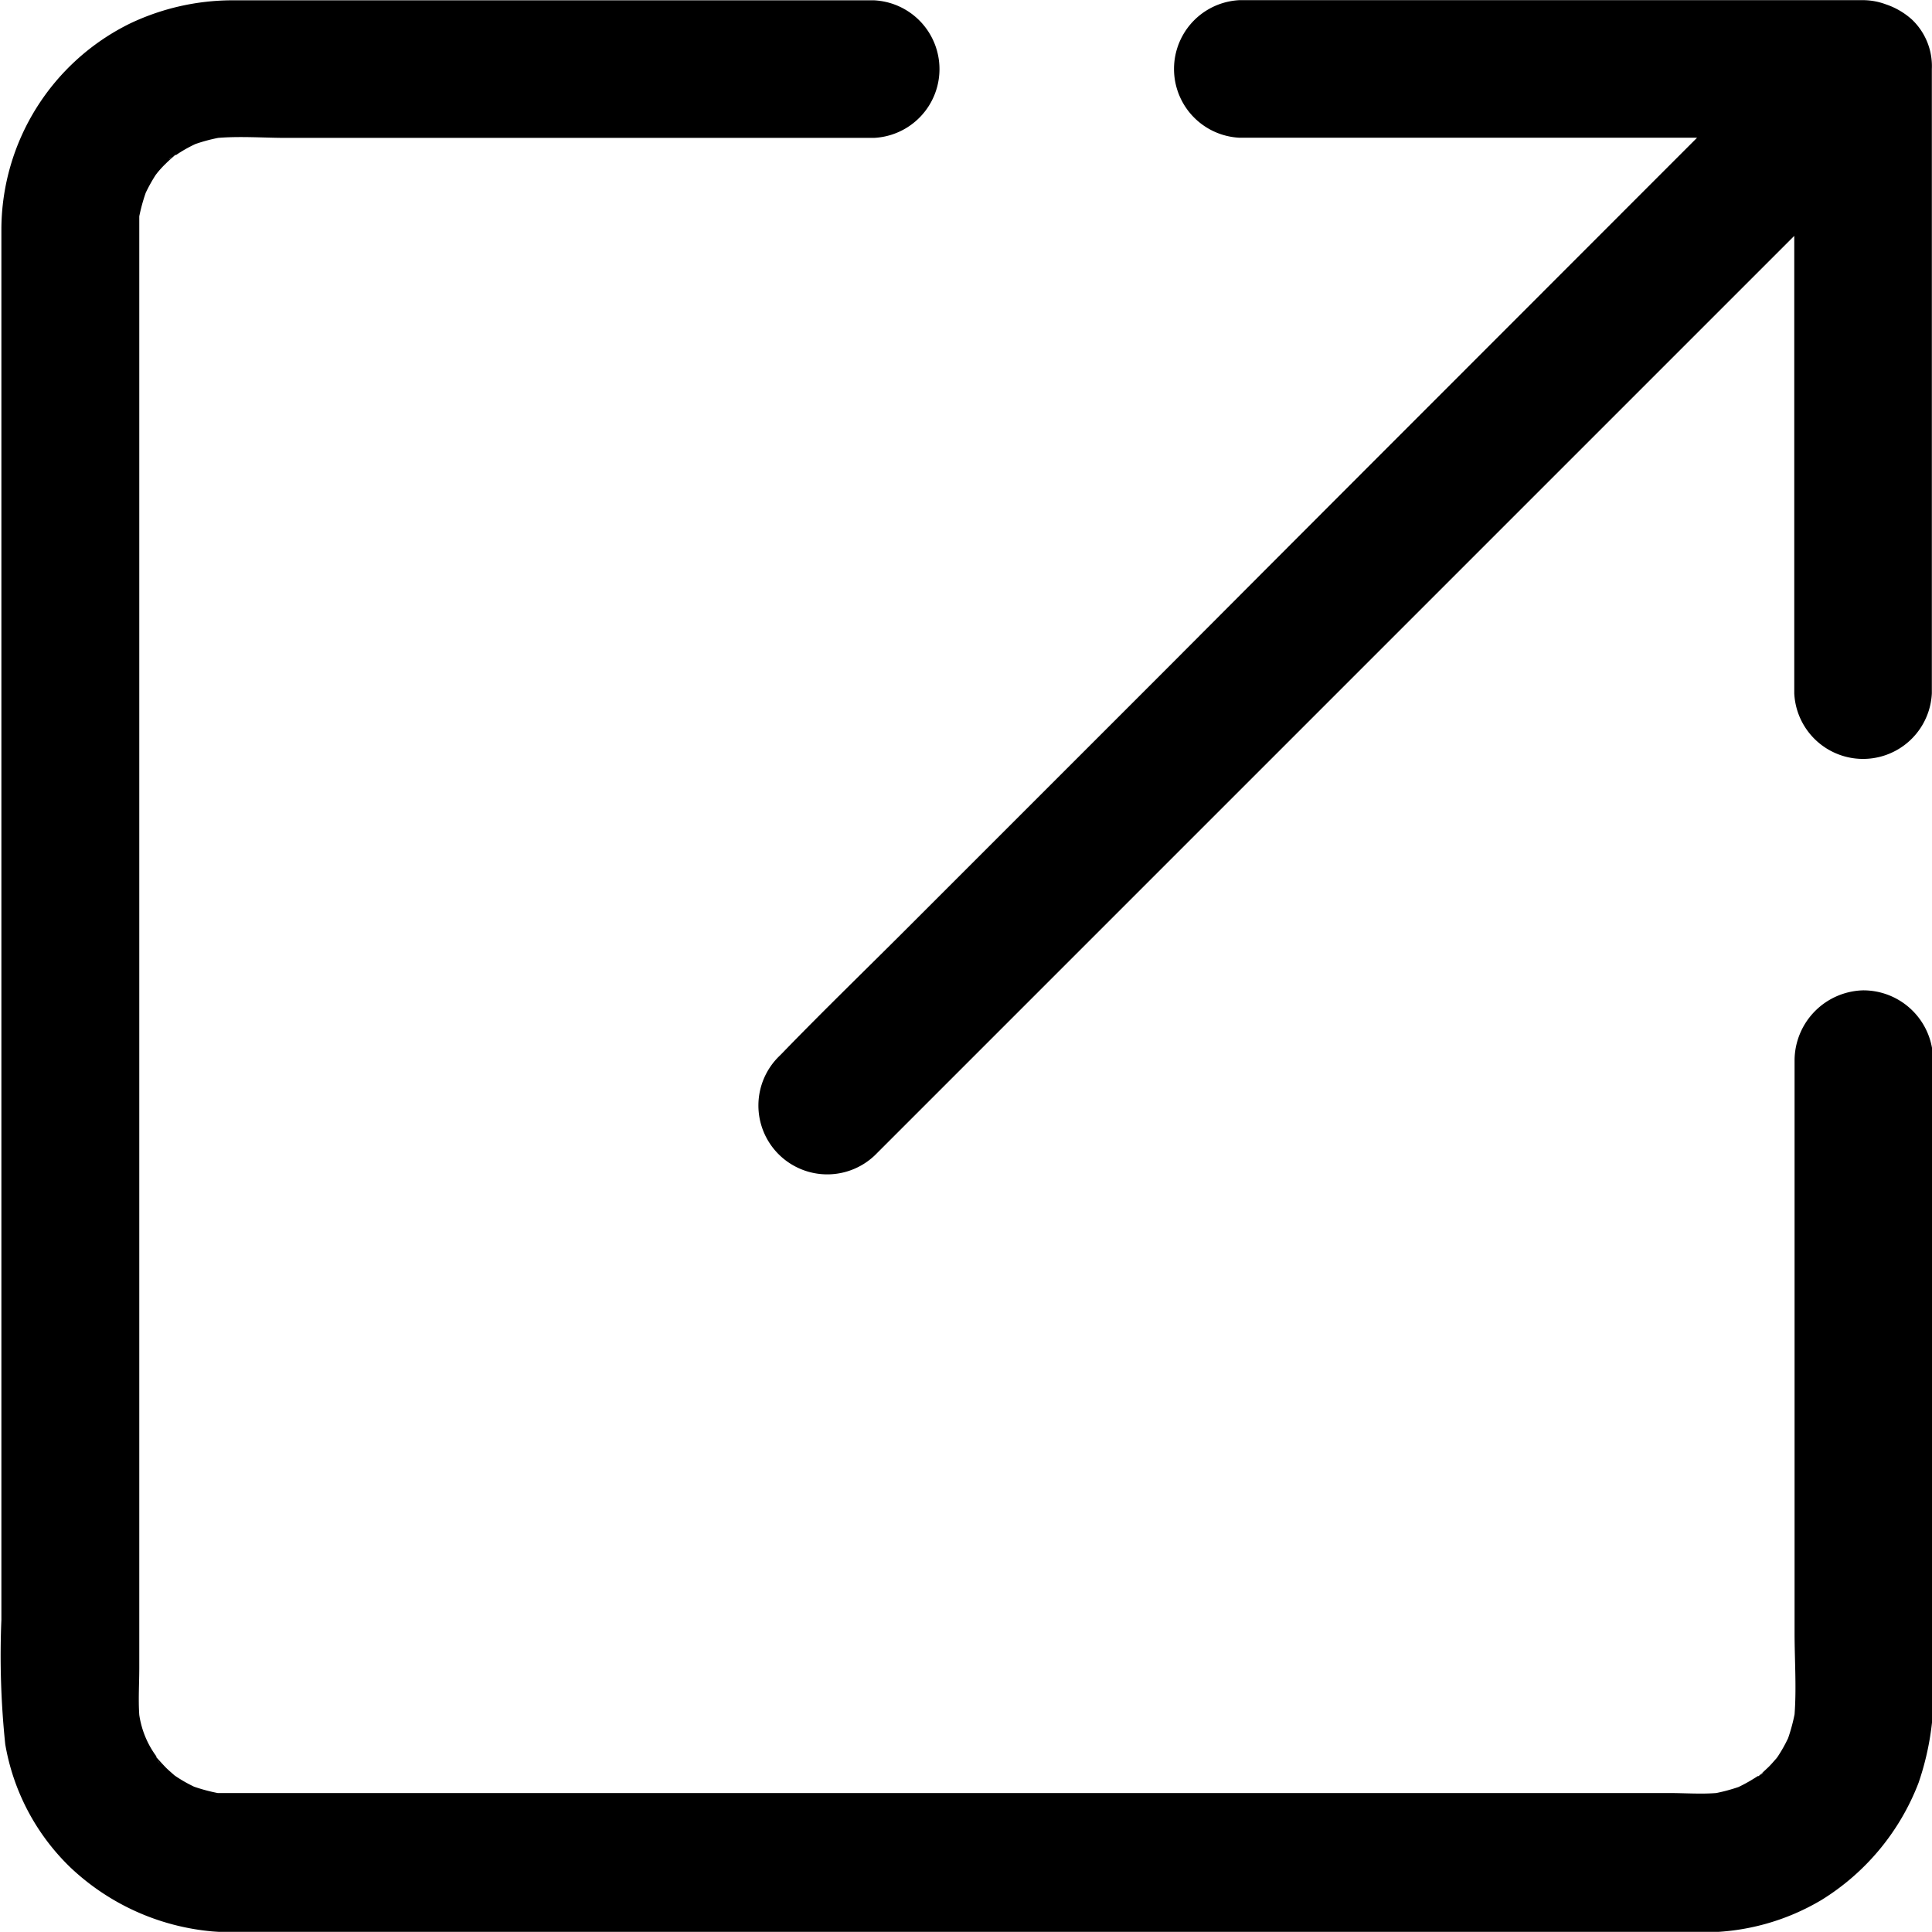
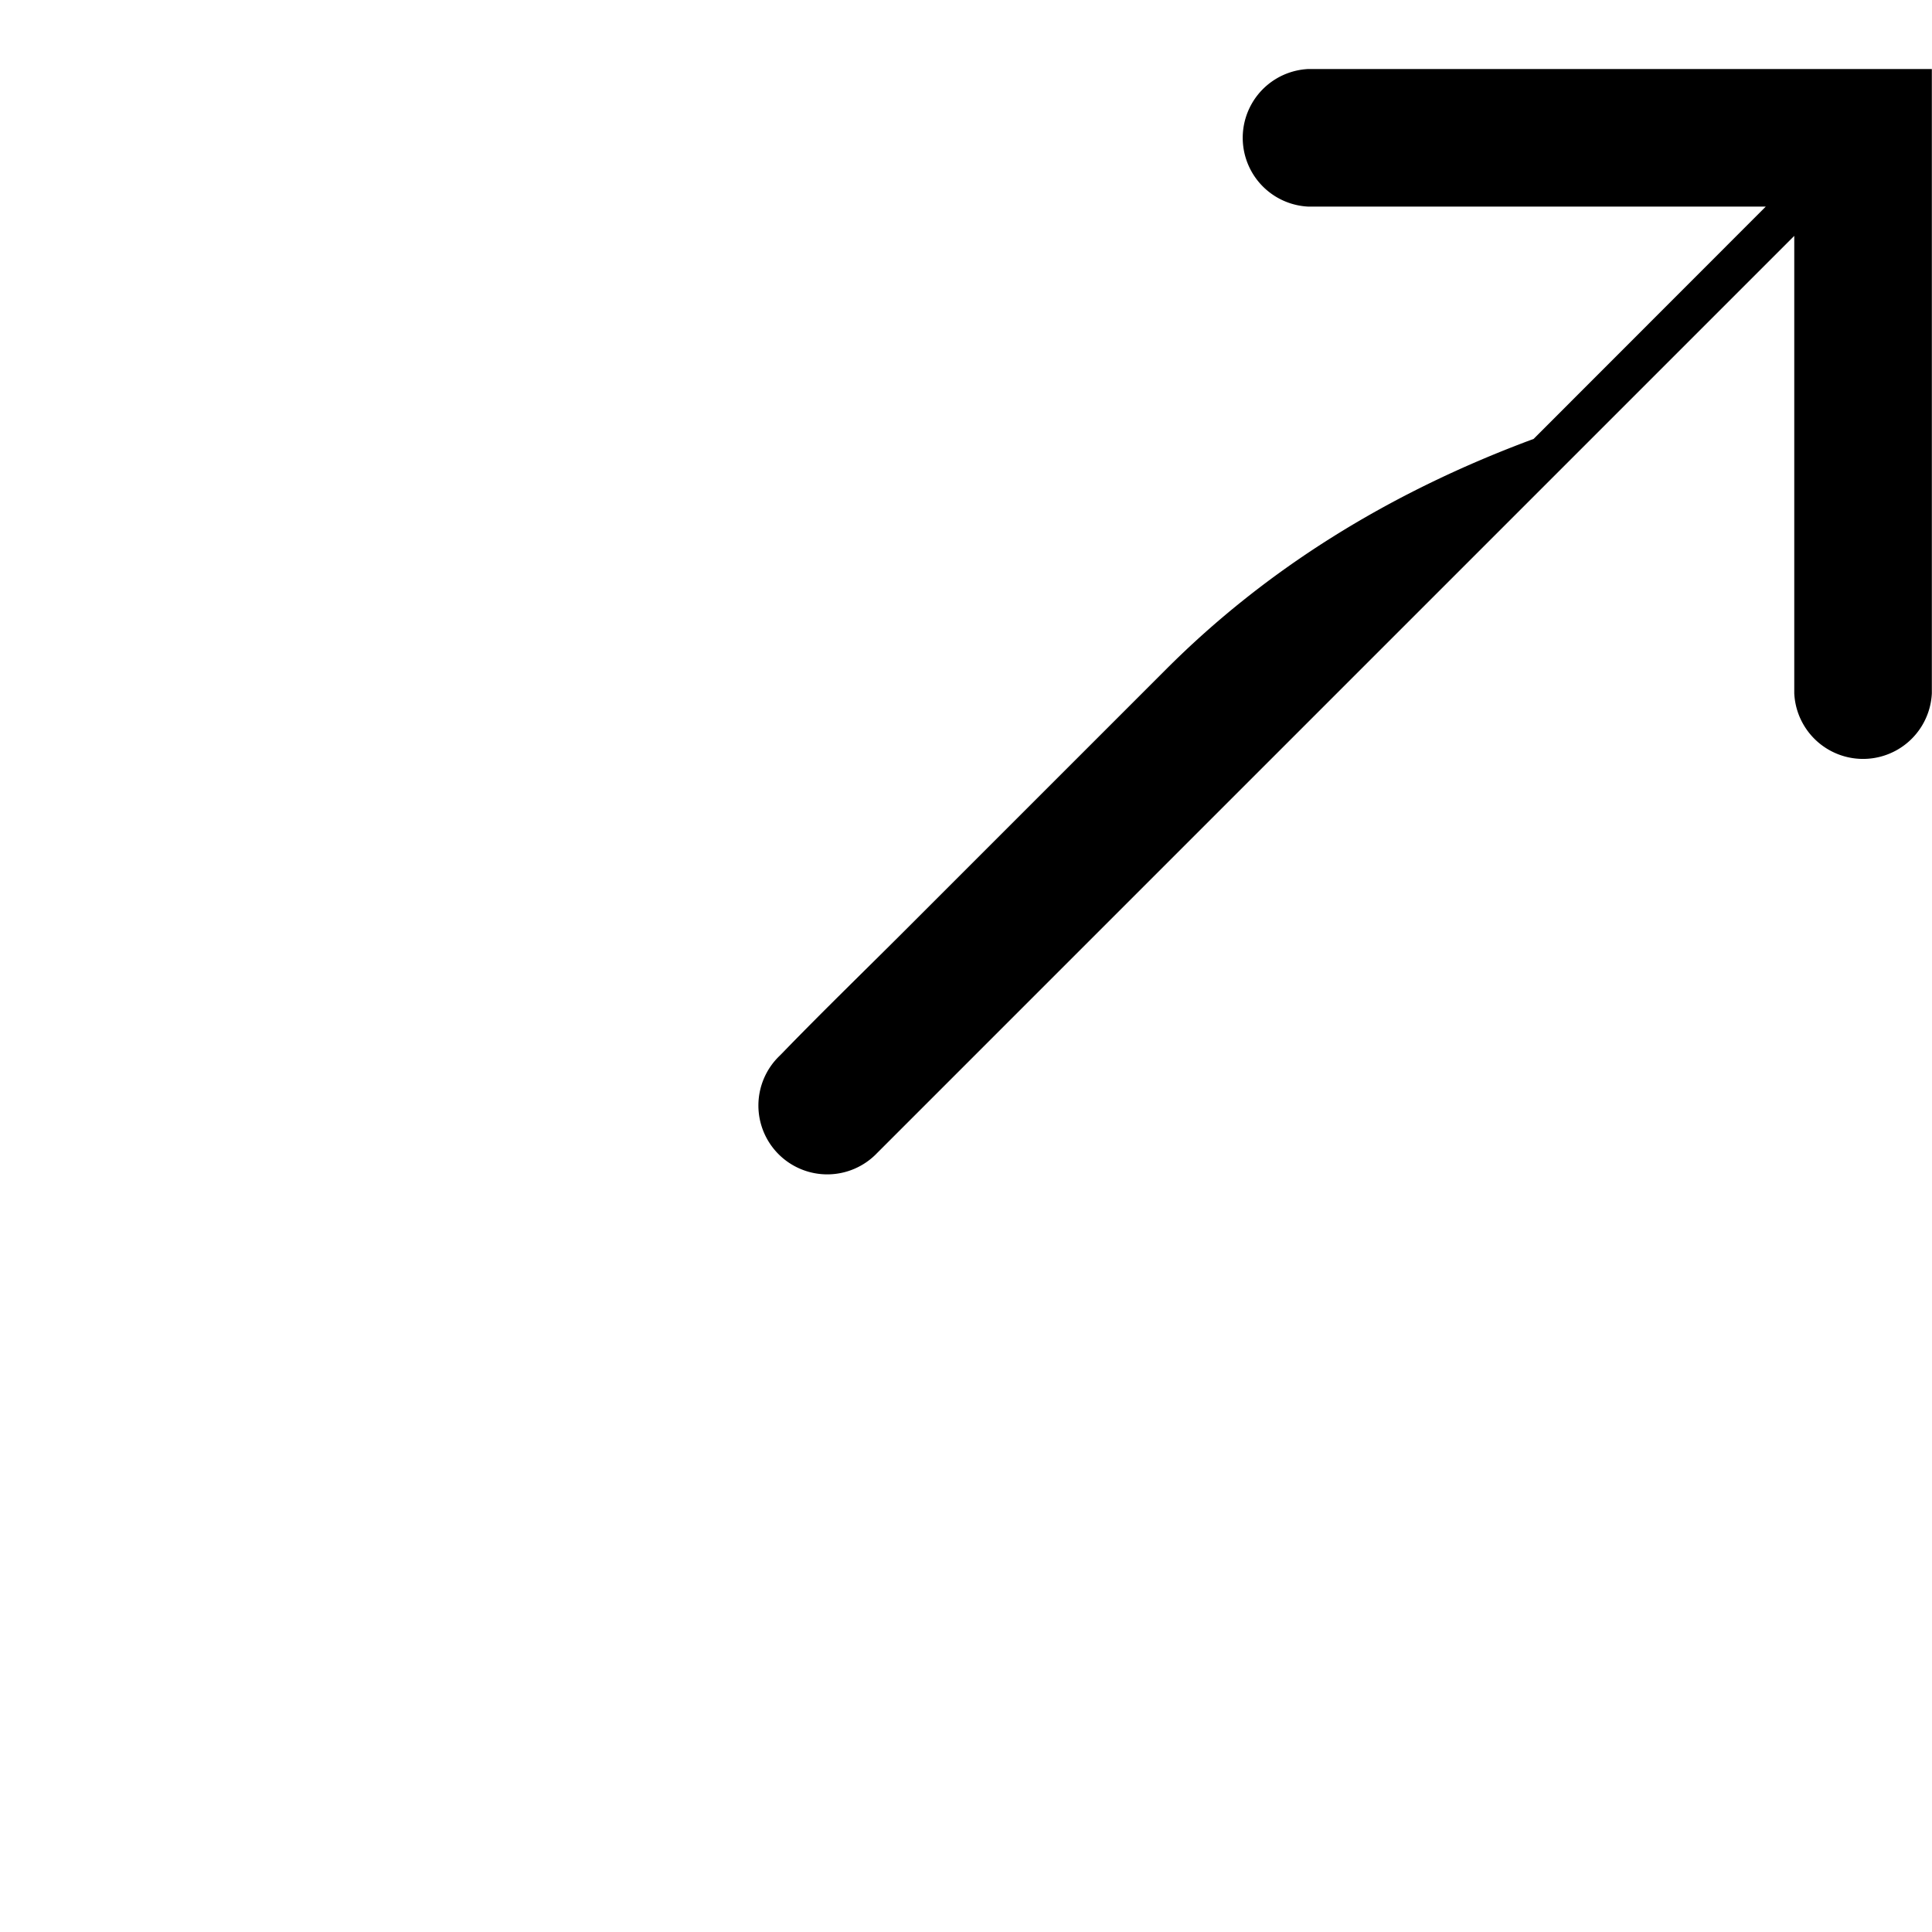
<svg xmlns="http://www.w3.org/2000/svg" width="12.54" height="12.539" viewBox="0 0 12.54 12.539">
  <g id="Group_2286" data-name="Group 2286" transform="translate(-100.47 -591.552)">
-     <path id="Path_2725" data-name="Path 2725" d="M108.035,595.9l-1.677,1.677c-.273.273-.548.539-.816.816l-.012.012a.447.447,0,1,0,.633.631h0l5.891-5.891.062-.062v2.969a.447.447,0,0,0,.893,0V592a.417.417,0,0,0-.128-.32.481.481,0,0,0-.171-.1.429.429,0,0,0-.147-.027h-4.047a.447.447,0,0,0,0,.893h2.969l-1.507,1.508Q109.006,594.926,108.035,595.9Z" />
-     <path id="Path_2726" data-name="Path 2726" d="M112.563,597.98a.457.457,0,0,0-.445.449h0v3.721c0,.174.013.355,0,.529a1.179,1.179,0,0,1-.042.155.95.95,0,0,1-.065.116l-.009.013c-.019.021-.036.042-.056.061s-.04.037-.061.056l-.006,0a1.033,1.033,0,0,1-.125.071,1.168,1.168,0,0,1-.144.039c-.1.008-.205,0-.307,0h-8.207c-.378,0-.756,0-1.133,0-.026,0-.053,0-.08,0a1.148,1.148,0,0,1-.153-.041.933.933,0,0,1-.115-.065l-.013-.009c-.021-.019-.042-.036-.061-.056s-.037-.04-.056-.061l0-.006a.6.6,0,0,1-.111-.269c-.007-.1,0-.205,0-.307v-8.207c0-.378,0-.756,0-1.133,0-.026,0-.053,0-.08a1.154,1.154,0,0,1,.042-.153,1.081,1.081,0,0,1,.064-.115l.01-.013a.639.639,0,0,1,.056-.061c.019-.019.04-.037.061-.056l.006,0a.893.893,0,0,1,.125-.071,1.084,1.084,0,0,1,.148-.04c.146-.012.3,0,.441,0h3.815a.447.447,0,0,0,0-.893h-4.168a1.552,1.552,0,0,0-.659.15,1.493,1.493,0,0,0-.836,1.334v9.028a5.572,5.572,0,0,0,.025.807,1.45,1.45,0,0,0,.423.8,1.539,1.539,0,0,0,.919.415,2.366,2.366,0,0,0,.253.006h9.435a1.491,1.491,0,0,0,.759-.21,1.543,1.543,0,0,0,.63-.761,1.806,1.806,0,0,0,.094-.7v-4A.453.453,0,0,0,112.563,597.98Zm-10.978-5.408-.019.016A.07.07,0,0,1,101.585,592.572Zm-.093,10.406.015.019A.117.117,0,0,1,101.492,602.978Zm10.406.092.019-.015A.058.058,0,0,1,111.9,603.07Z" />
+     <path id="Path_2725" data-name="Path 2725" d="M108.035,595.9l-1.677,1.677c-.273.273-.548.539-.816.816l-.012.012a.447.447,0,1,0,.633.631h0l5.891-5.891.062-.062v2.969a.447.447,0,0,0,.893,0V592h-4.047a.447.447,0,0,0,0,.893h2.969l-1.507,1.508Q109.006,594.926,108.035,595.9Z" />
  </g>
</svg>